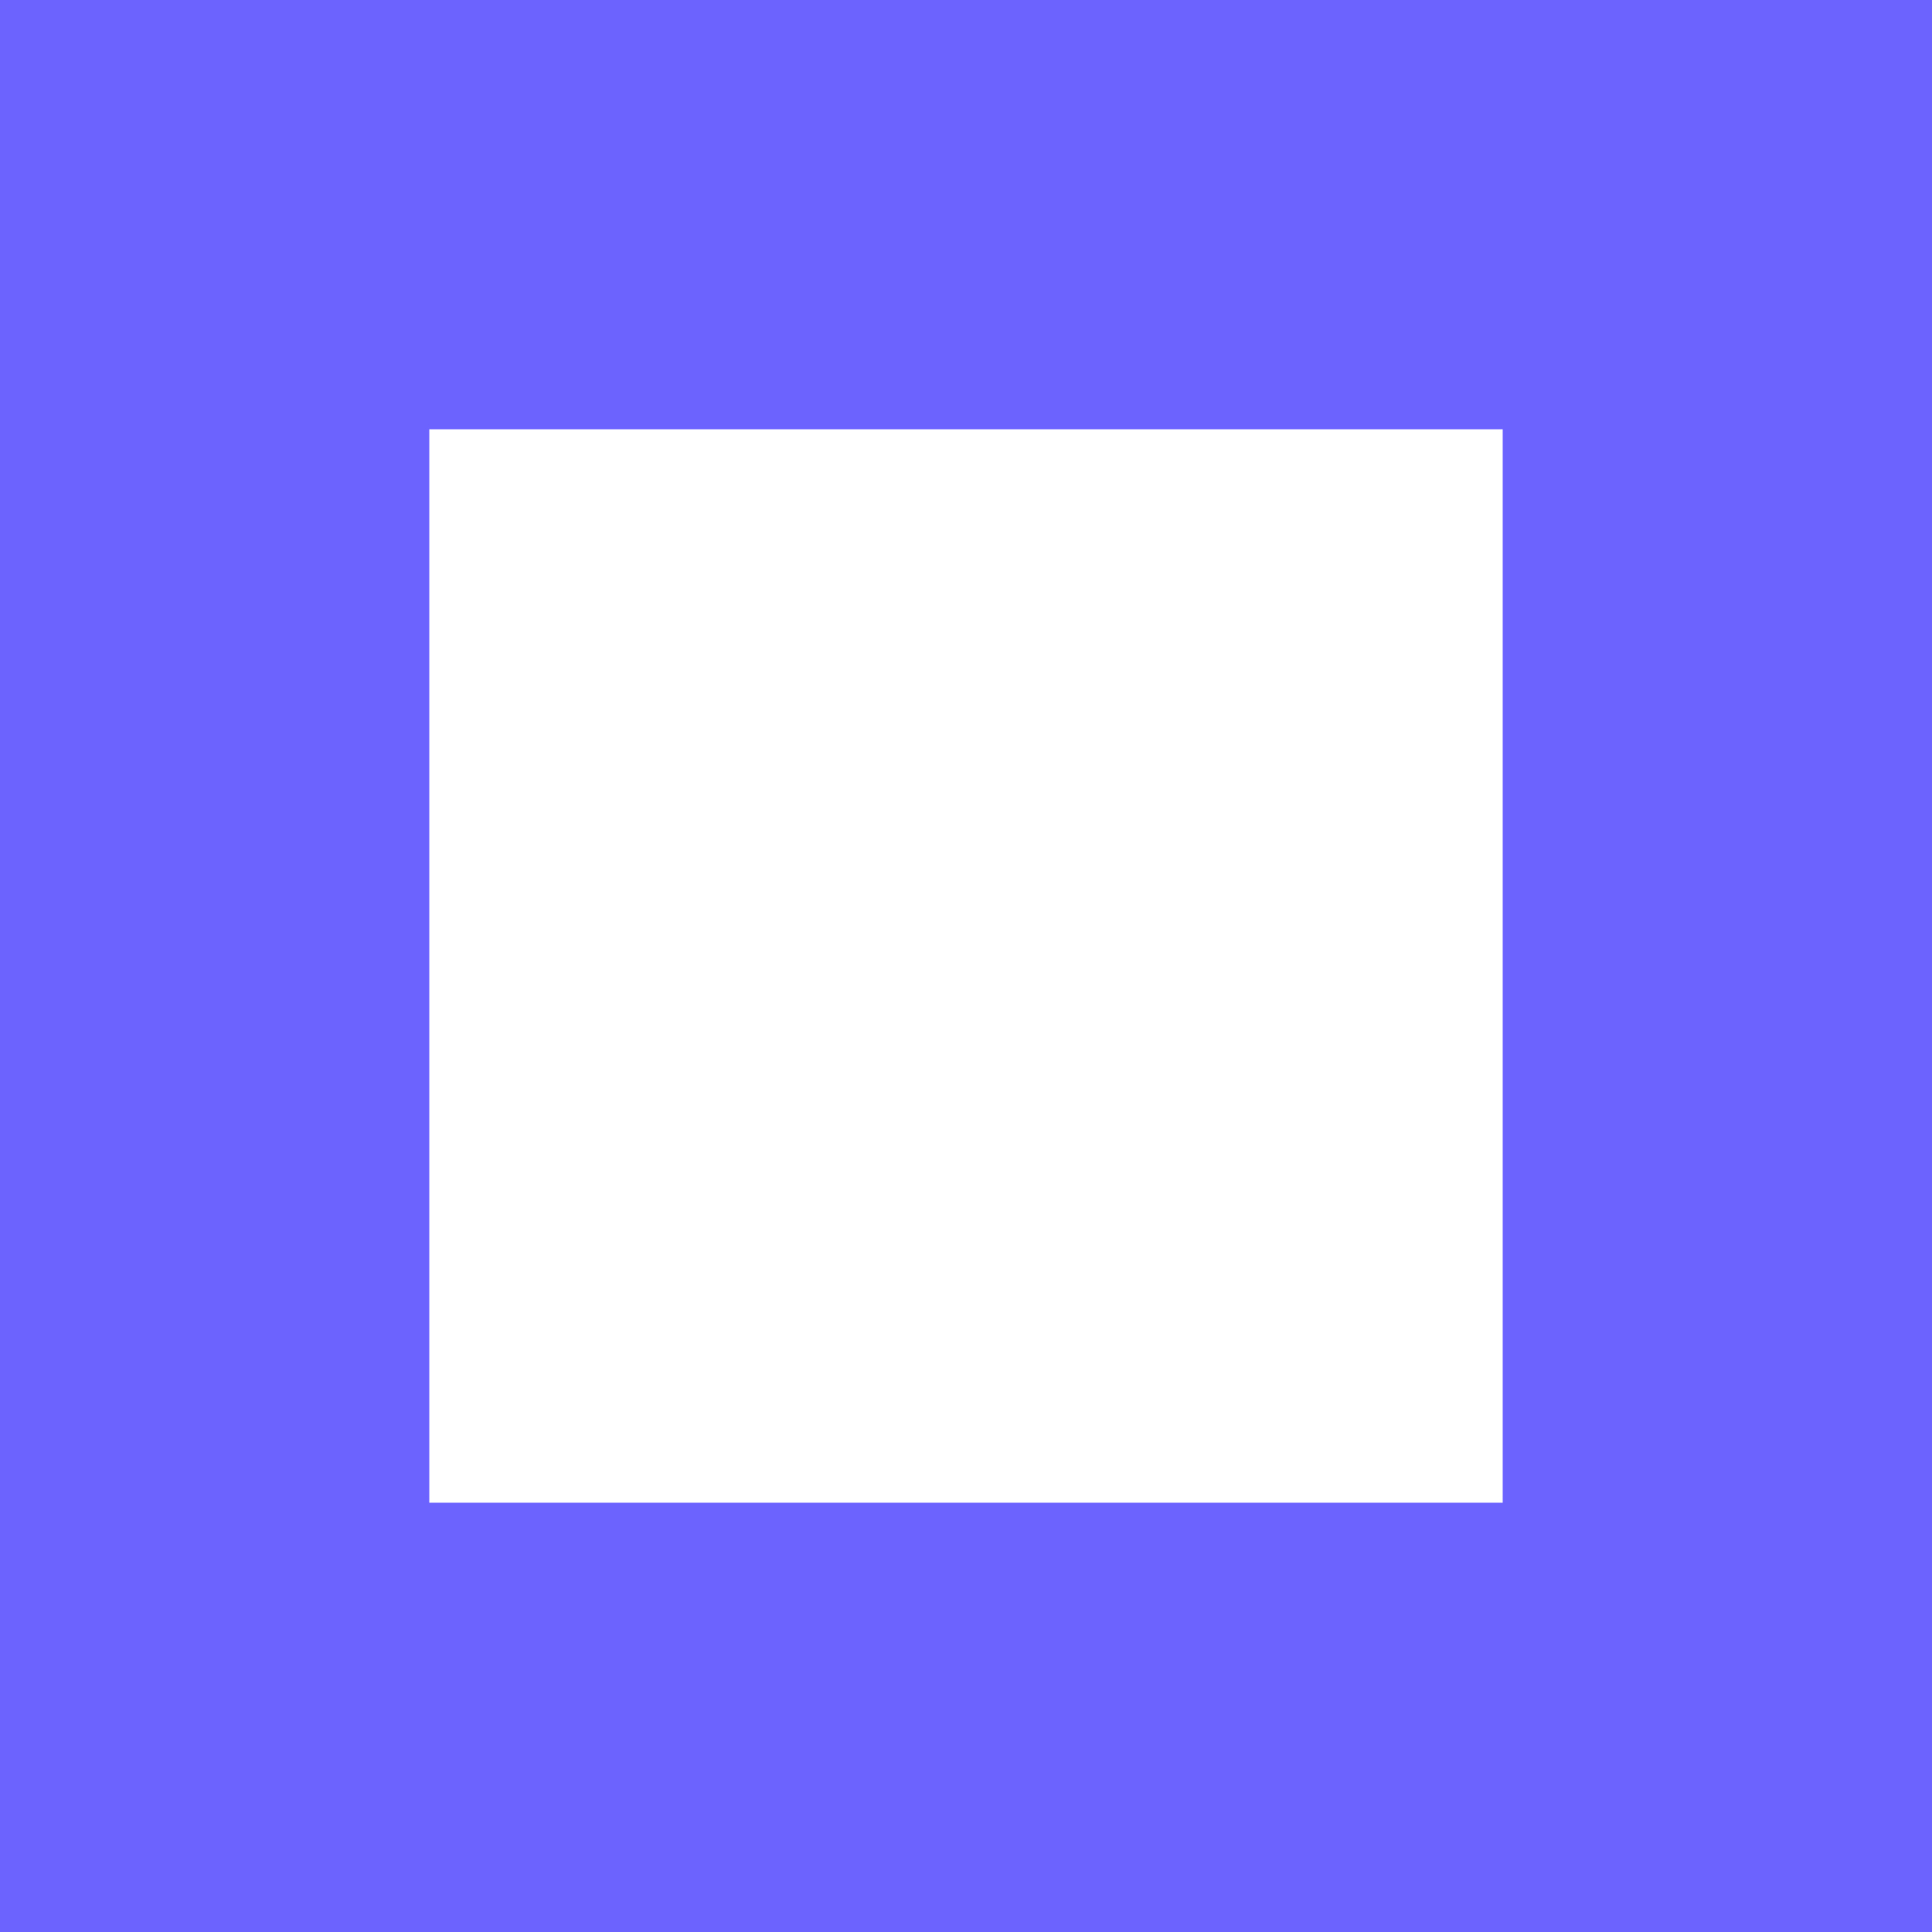
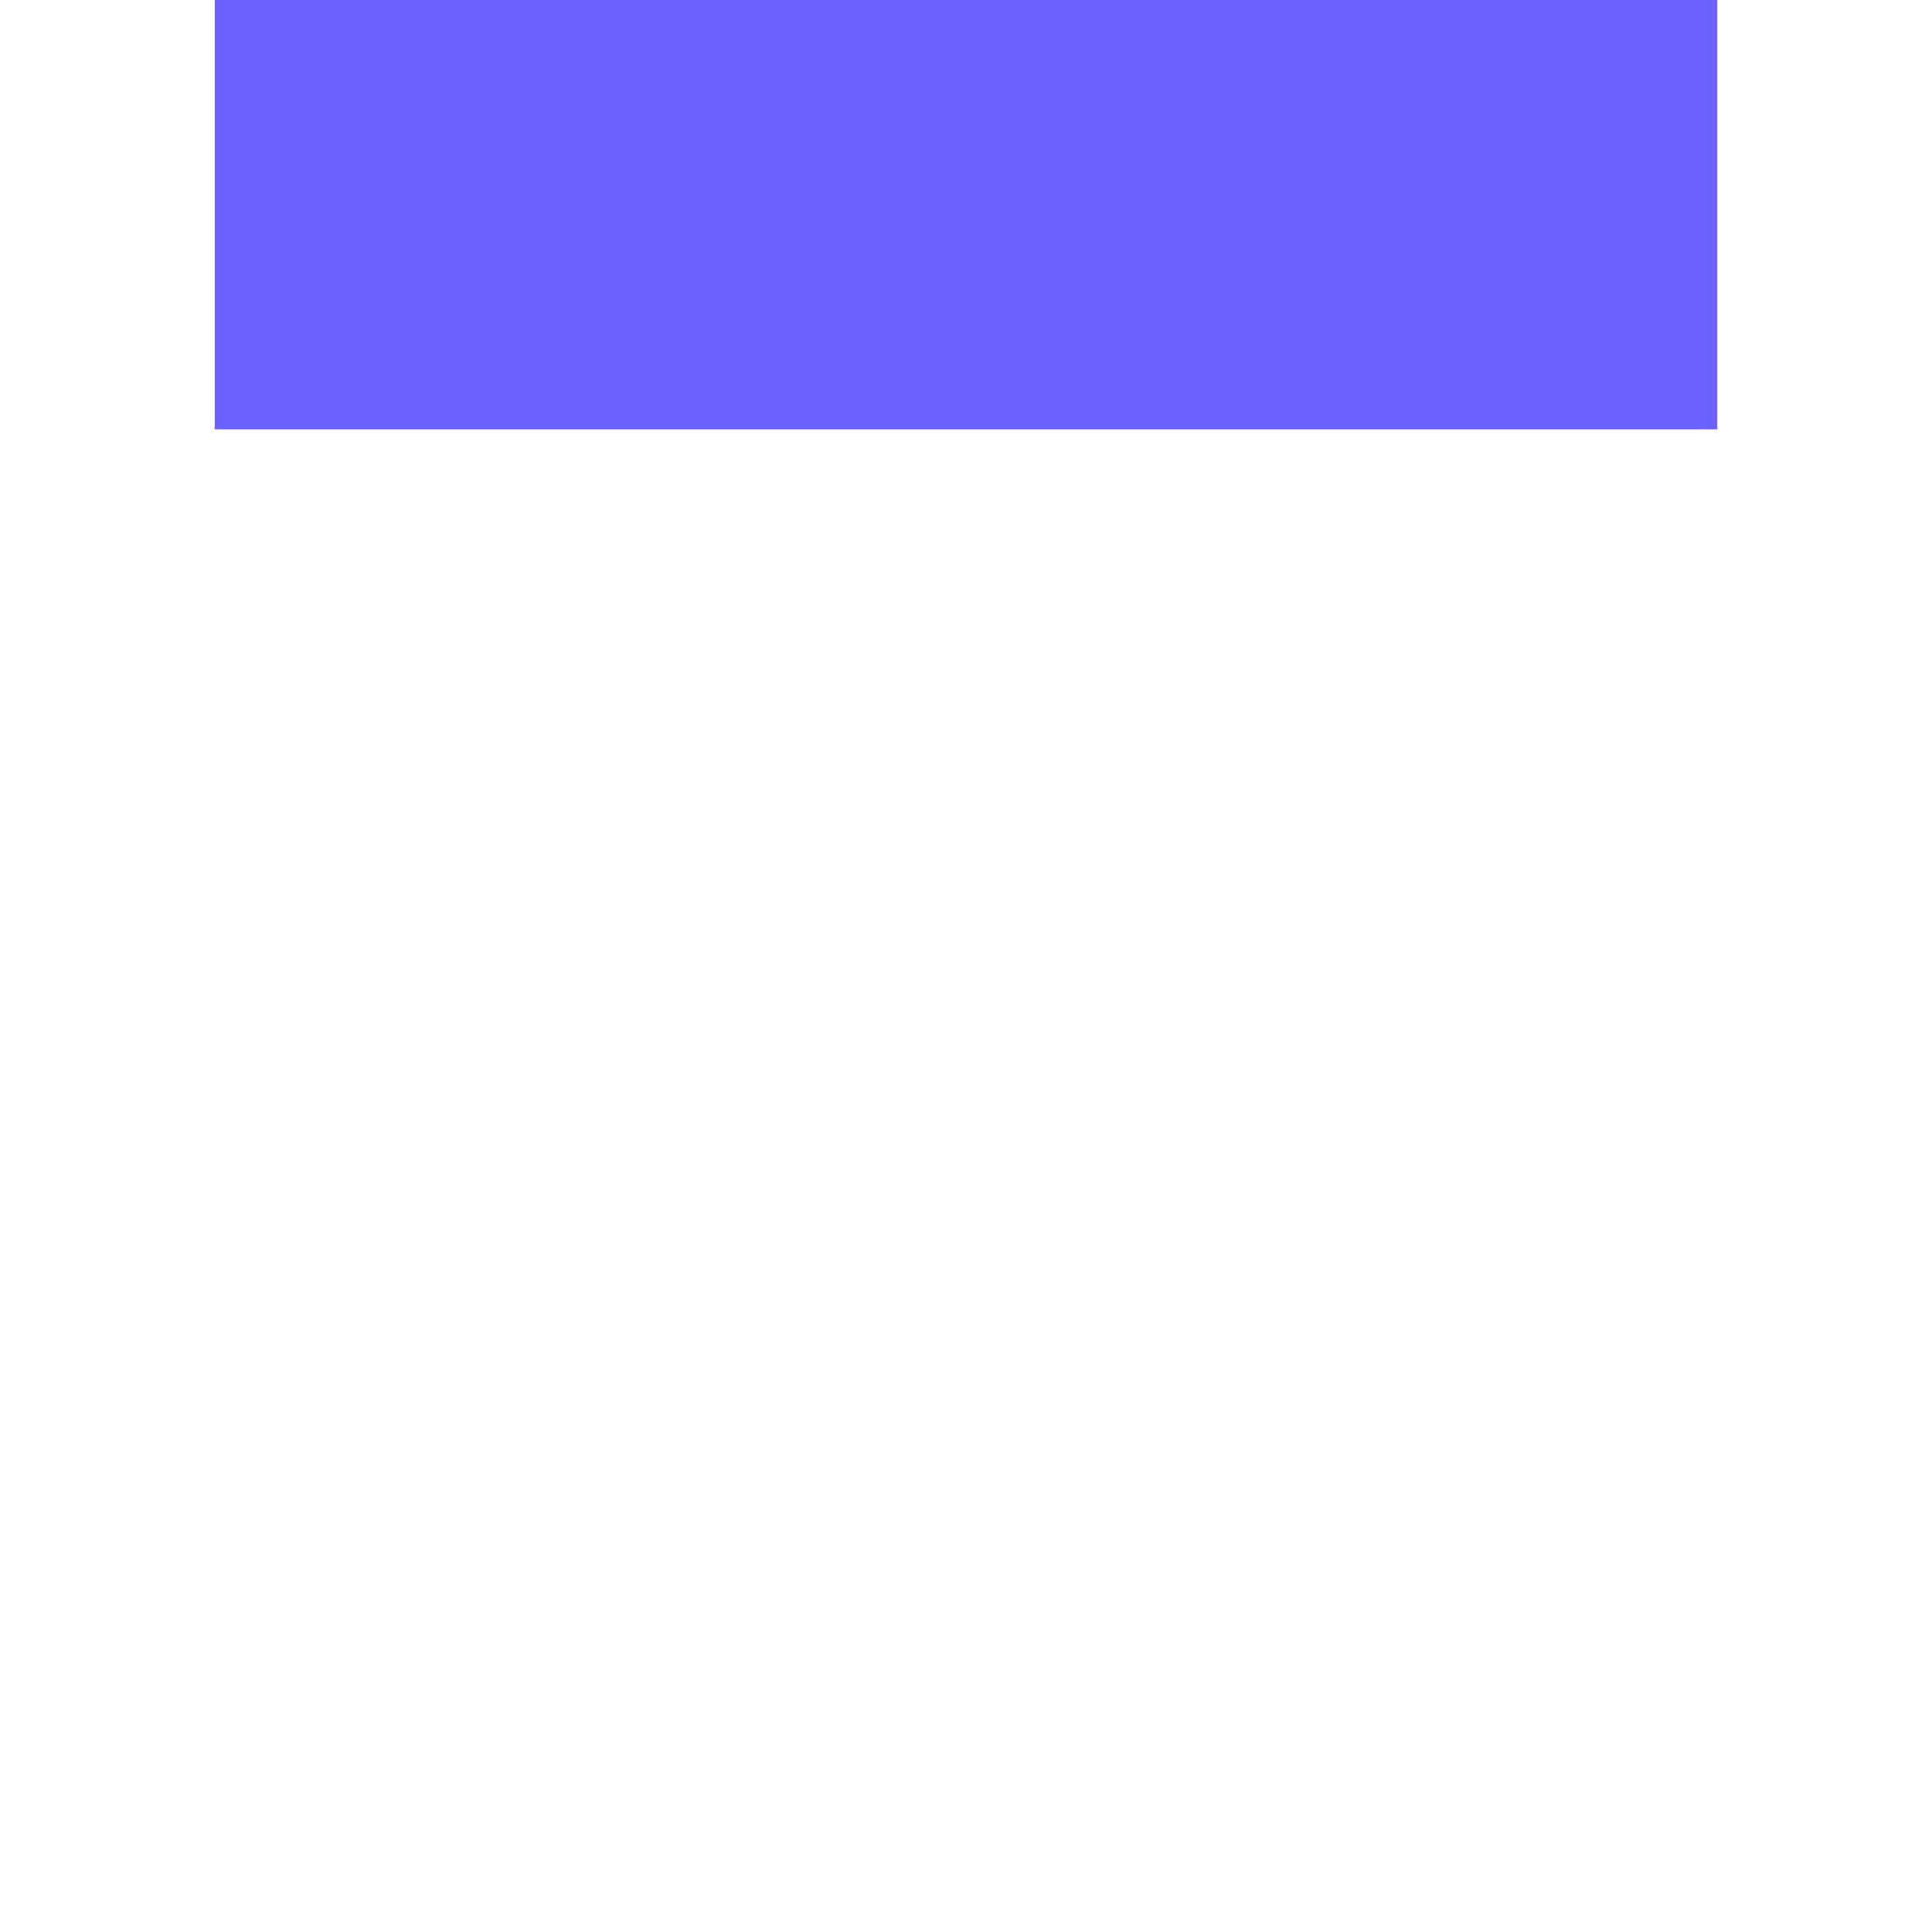
<svg xmlns="http://www.w3.org/2000/svg" fill="none" height="100%" overflow="visible" preserveAspectRatio="none" style="display: block;" viewBox="0 0 9 9" width="100%">
-   <path d="M8 1H1V8H8V1Z" id="Vector" stroke="#6C63FF" stroke-linecap="round" stroke-width="2" />
+   <path d="M8 1H1H8V1Z" id="Vector" stroke="#6C63FF" stroke-linecap="round" stroke-width="2" />
</svg>